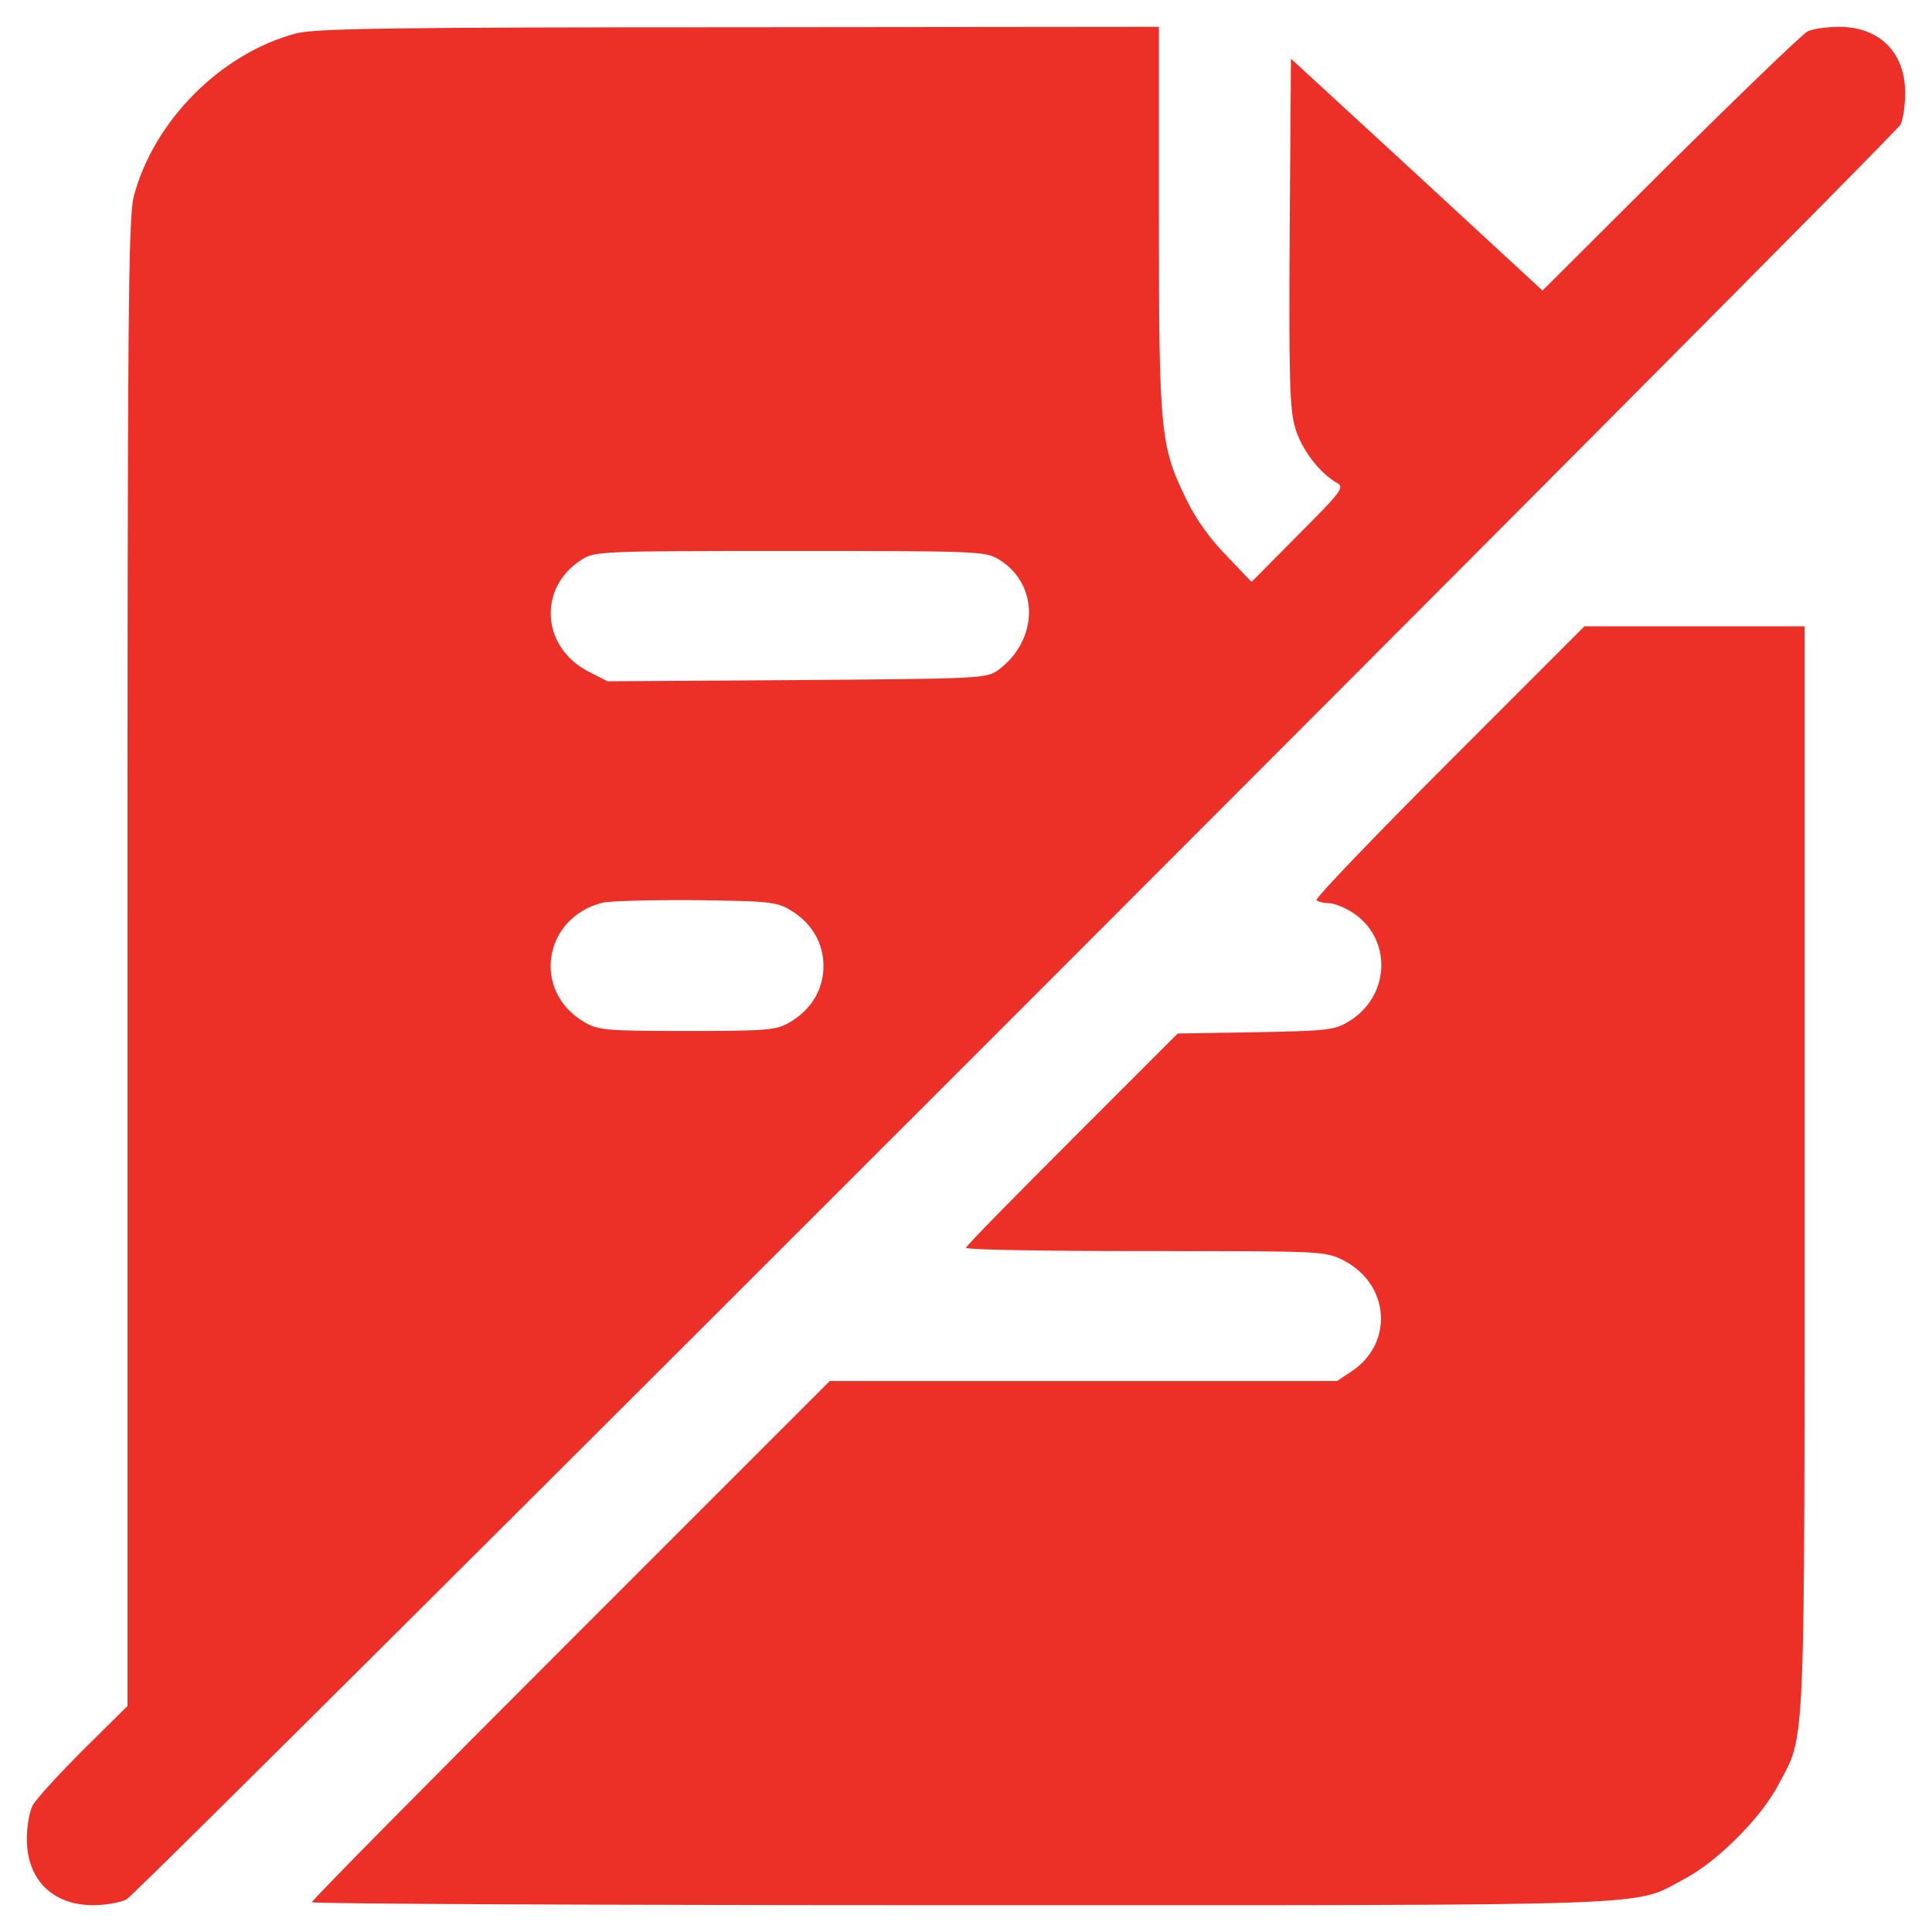
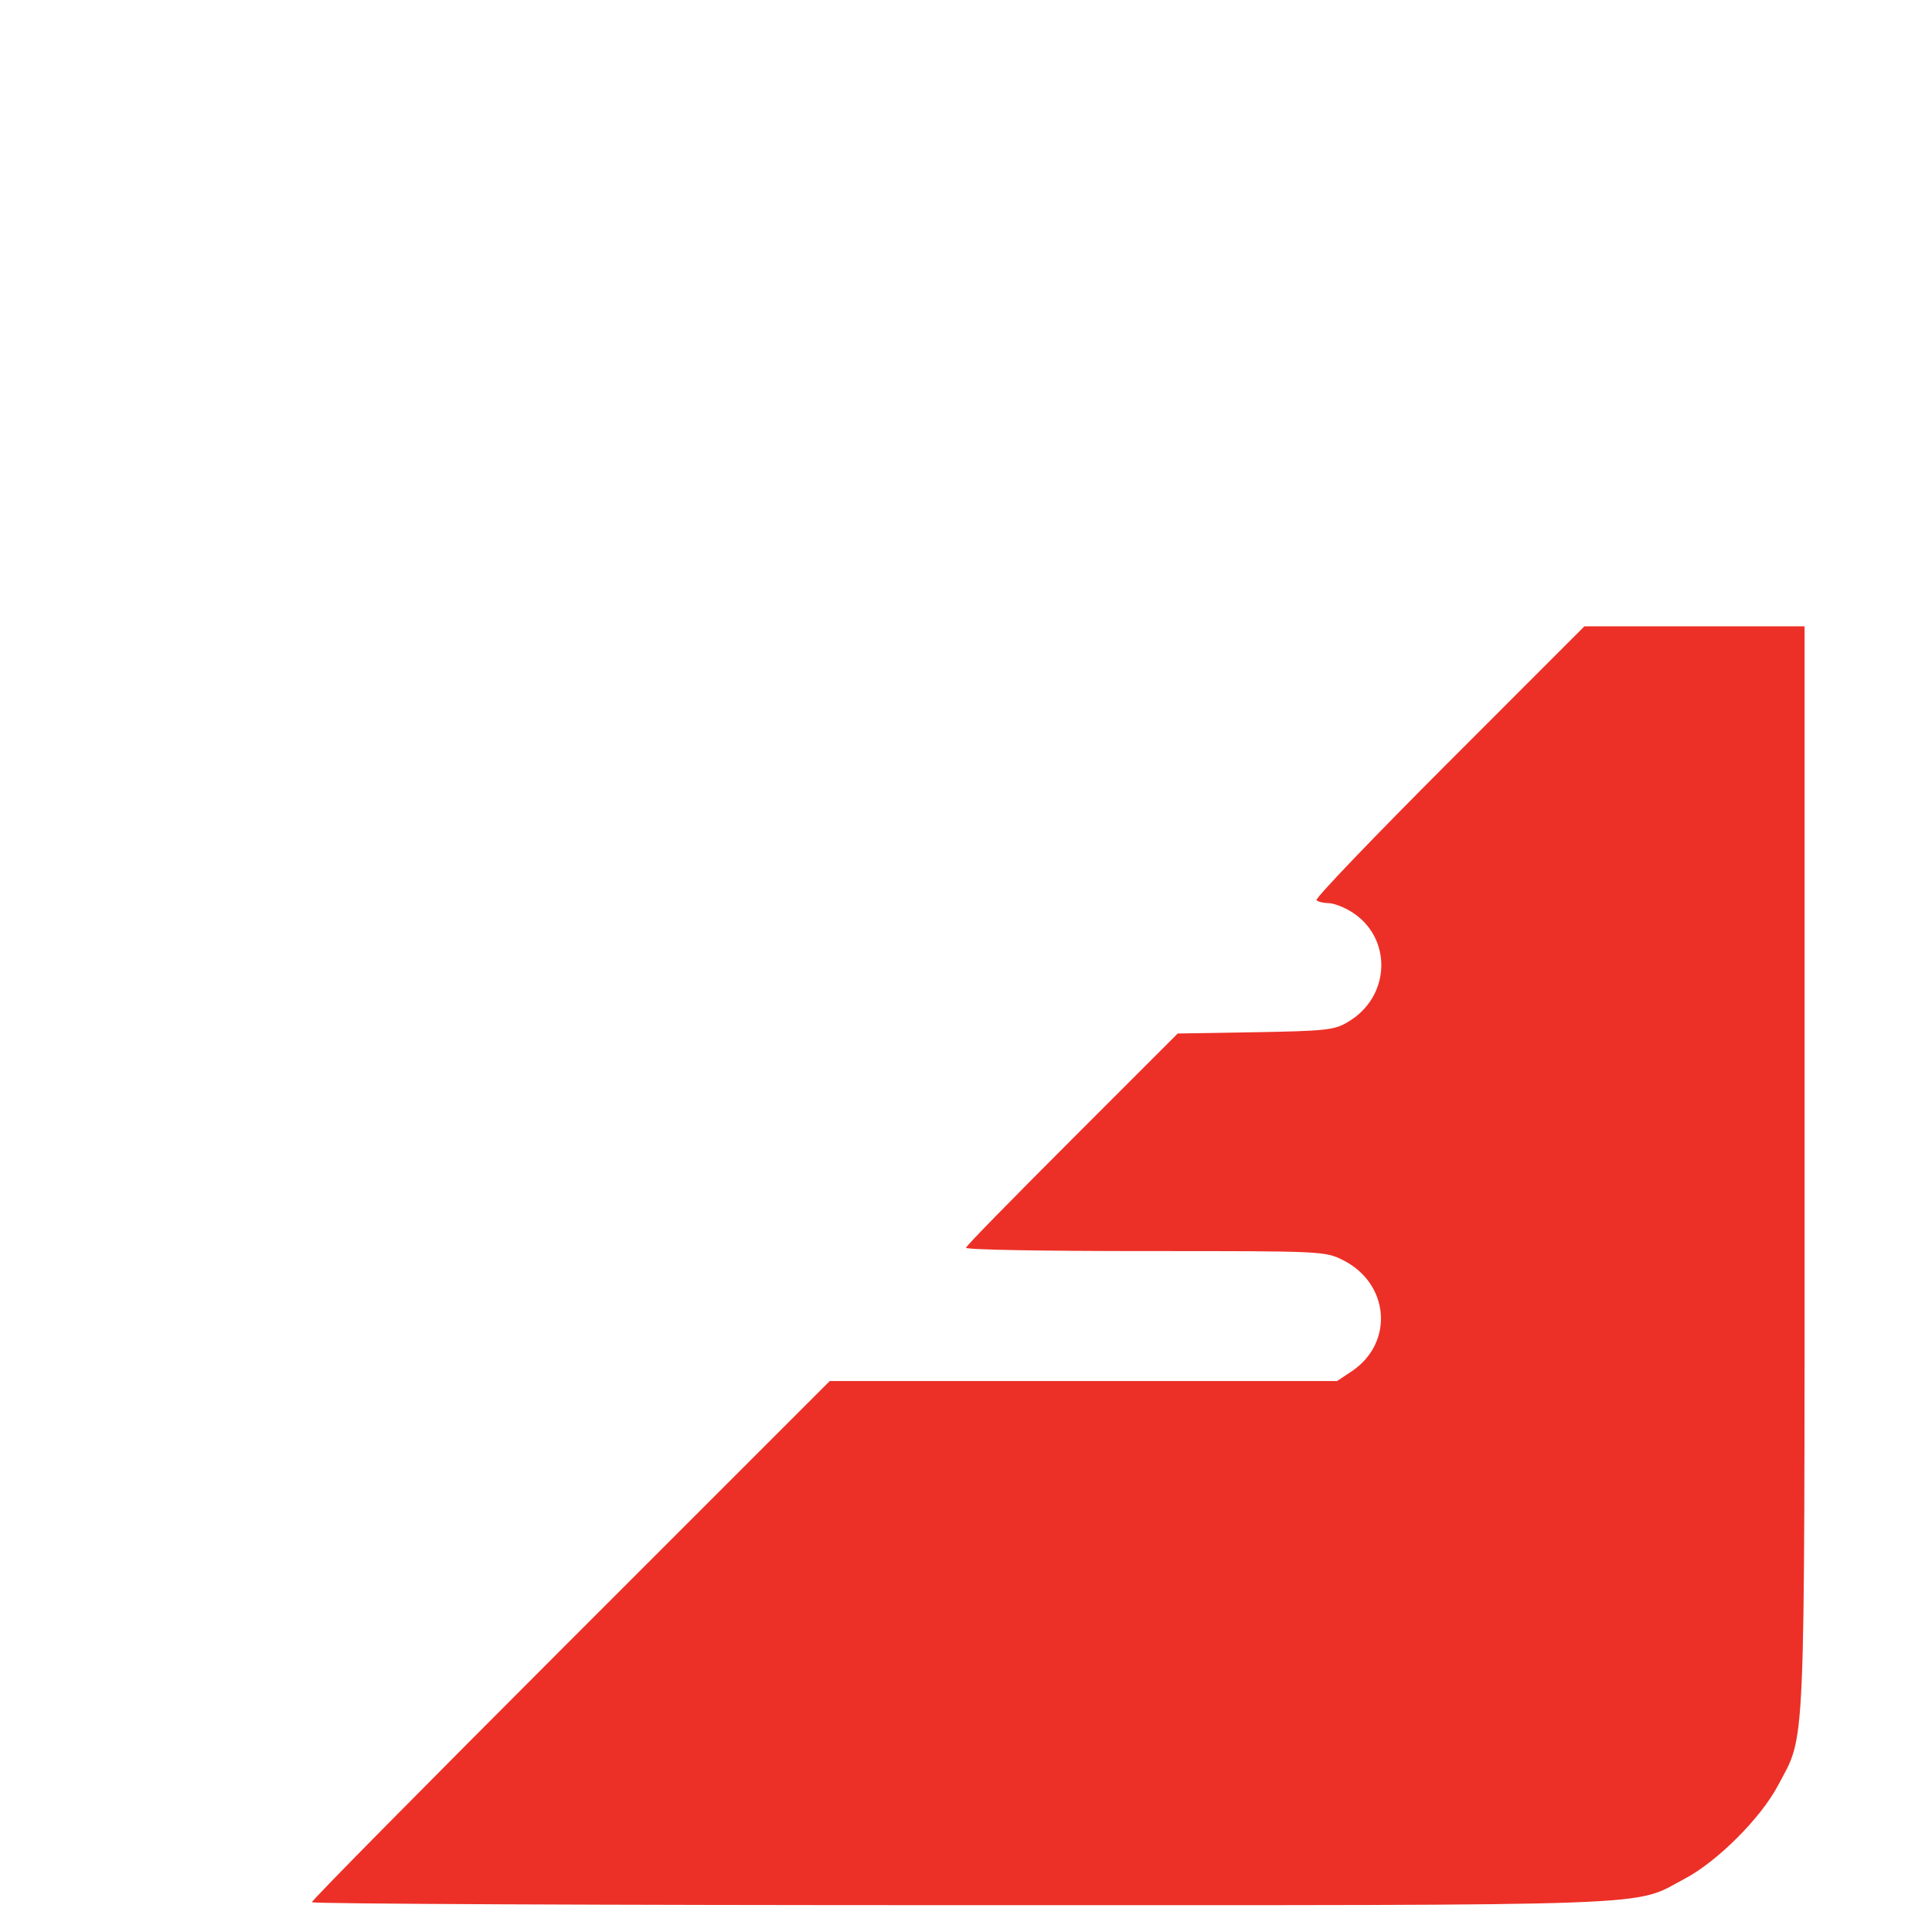
<svg xmlns="http://www.w3.org/2000/svg" width="36" height="36" viewBox="0 0 36 36" fill="none">
-   <path d="M5.508 0.625C4.109 1 2.859 2.258 2.492 3.664C2.391 4.07 2.375 5.789 2.375 17.961V31.789L1.547 32.609C1.094 33.062 0.672 33.523 0.609 33.641C0.547 33.758 0.5 34.039 0.5 34.266C0.5 35.023 0.977 35.5 1.734 35.5C1.961 35.5 2.242 35.453 2.359 35.391C2.617 35.25 35.289 2.562 35.414 2.32C35.461 2.227 35.5 1.961 35.5 1.734C35.5 0.977 35.023 0.5 34.266 0.5C34.039 0.5 33.773 0.539 33.68 0.586C33.586 0.633 32.438 1.742 31.125 3.039L28.742 5.414L26.398 3.25L24.055 1.094L24.031 4.328C24.016 7.039 24.031 7.633 24.133 7.969C24.25 8.375 24.586 8.812 24.914 9C25.055 9.078 25 9.156 24.195 9.961L23.32 10.844L22.859 10.359C22.562 10.062 22.281 9.672 22.109 9.312C21.625 8.328 21.594 8.07 21.594 4.07V0.5L13.766 0.508C7.18 0.508 5.859 0.531 5.508 0.625ZM18.609 10.422C19.367 10.883 19.359 11.922 18.602 12.484C18.383 12.641 18.289 12.648 14.852 12.672L11.32 12.695L10.969 12.516C10.086 12.062 10.016 10.953 10.836 10.43C11.078 10.273 11.188 10.266 14.719 10.266C18.211 10.266 18.359 10.273 18.609 10.422ZM14.719 16.953C15.117 17.188 15.344 17.562 15.344 18C15.344 18.438 15.117 18.812 14.719 19.047C14.469 19.195 14.32 19.211 12.805 19.211C11.289 19.211 11.141 19.195 10.891 19.047C9.906 18.477 10.117 17.102 11.227 16.82C11.359 16.789 12.148 16.766 12.961 16.773C14.305 16.789 14.469 16.805 14.719 16.953Z" fill="#EC3027" />
  <path d="M27 14.195C25.609 15.586 24.5 16.742 24.531 16.773C24.562 16.804 24.664 16.828 24.75 16.828C24.844 16.828 25.031 16.898 25.172 16.984C25.953 17.461 25.922 18.578 25.109 19.047C24.867 19.195 24.68 19.211 23.391 19.234L21.945 19.258L19.977 21.226C18.891 22.312 18 23.218 18 23.25C18 23.289 19.508 23.312 21.344 23.312C24.656 23.312 24.688 23.312 25.031 23.484C25.891 23.922 25.977 25.015 25.195 25.547L24.914 25.734H20.188H15.461L10.633 30.562C7.984 33.211 5.812 35.406 5.812 35.445C5.812 35.476 11.258 35.5 17.906 35.5C31.242 35.5 30.406 35.531 31.391 35.008C32 34.687 32.812 33.875 33.133 33.265C33.648 32.289 33.625 32.906 33.625 21.773V11.671H31.57H29.523L27 14.195Z" fill="#EC3027" />
</svg>